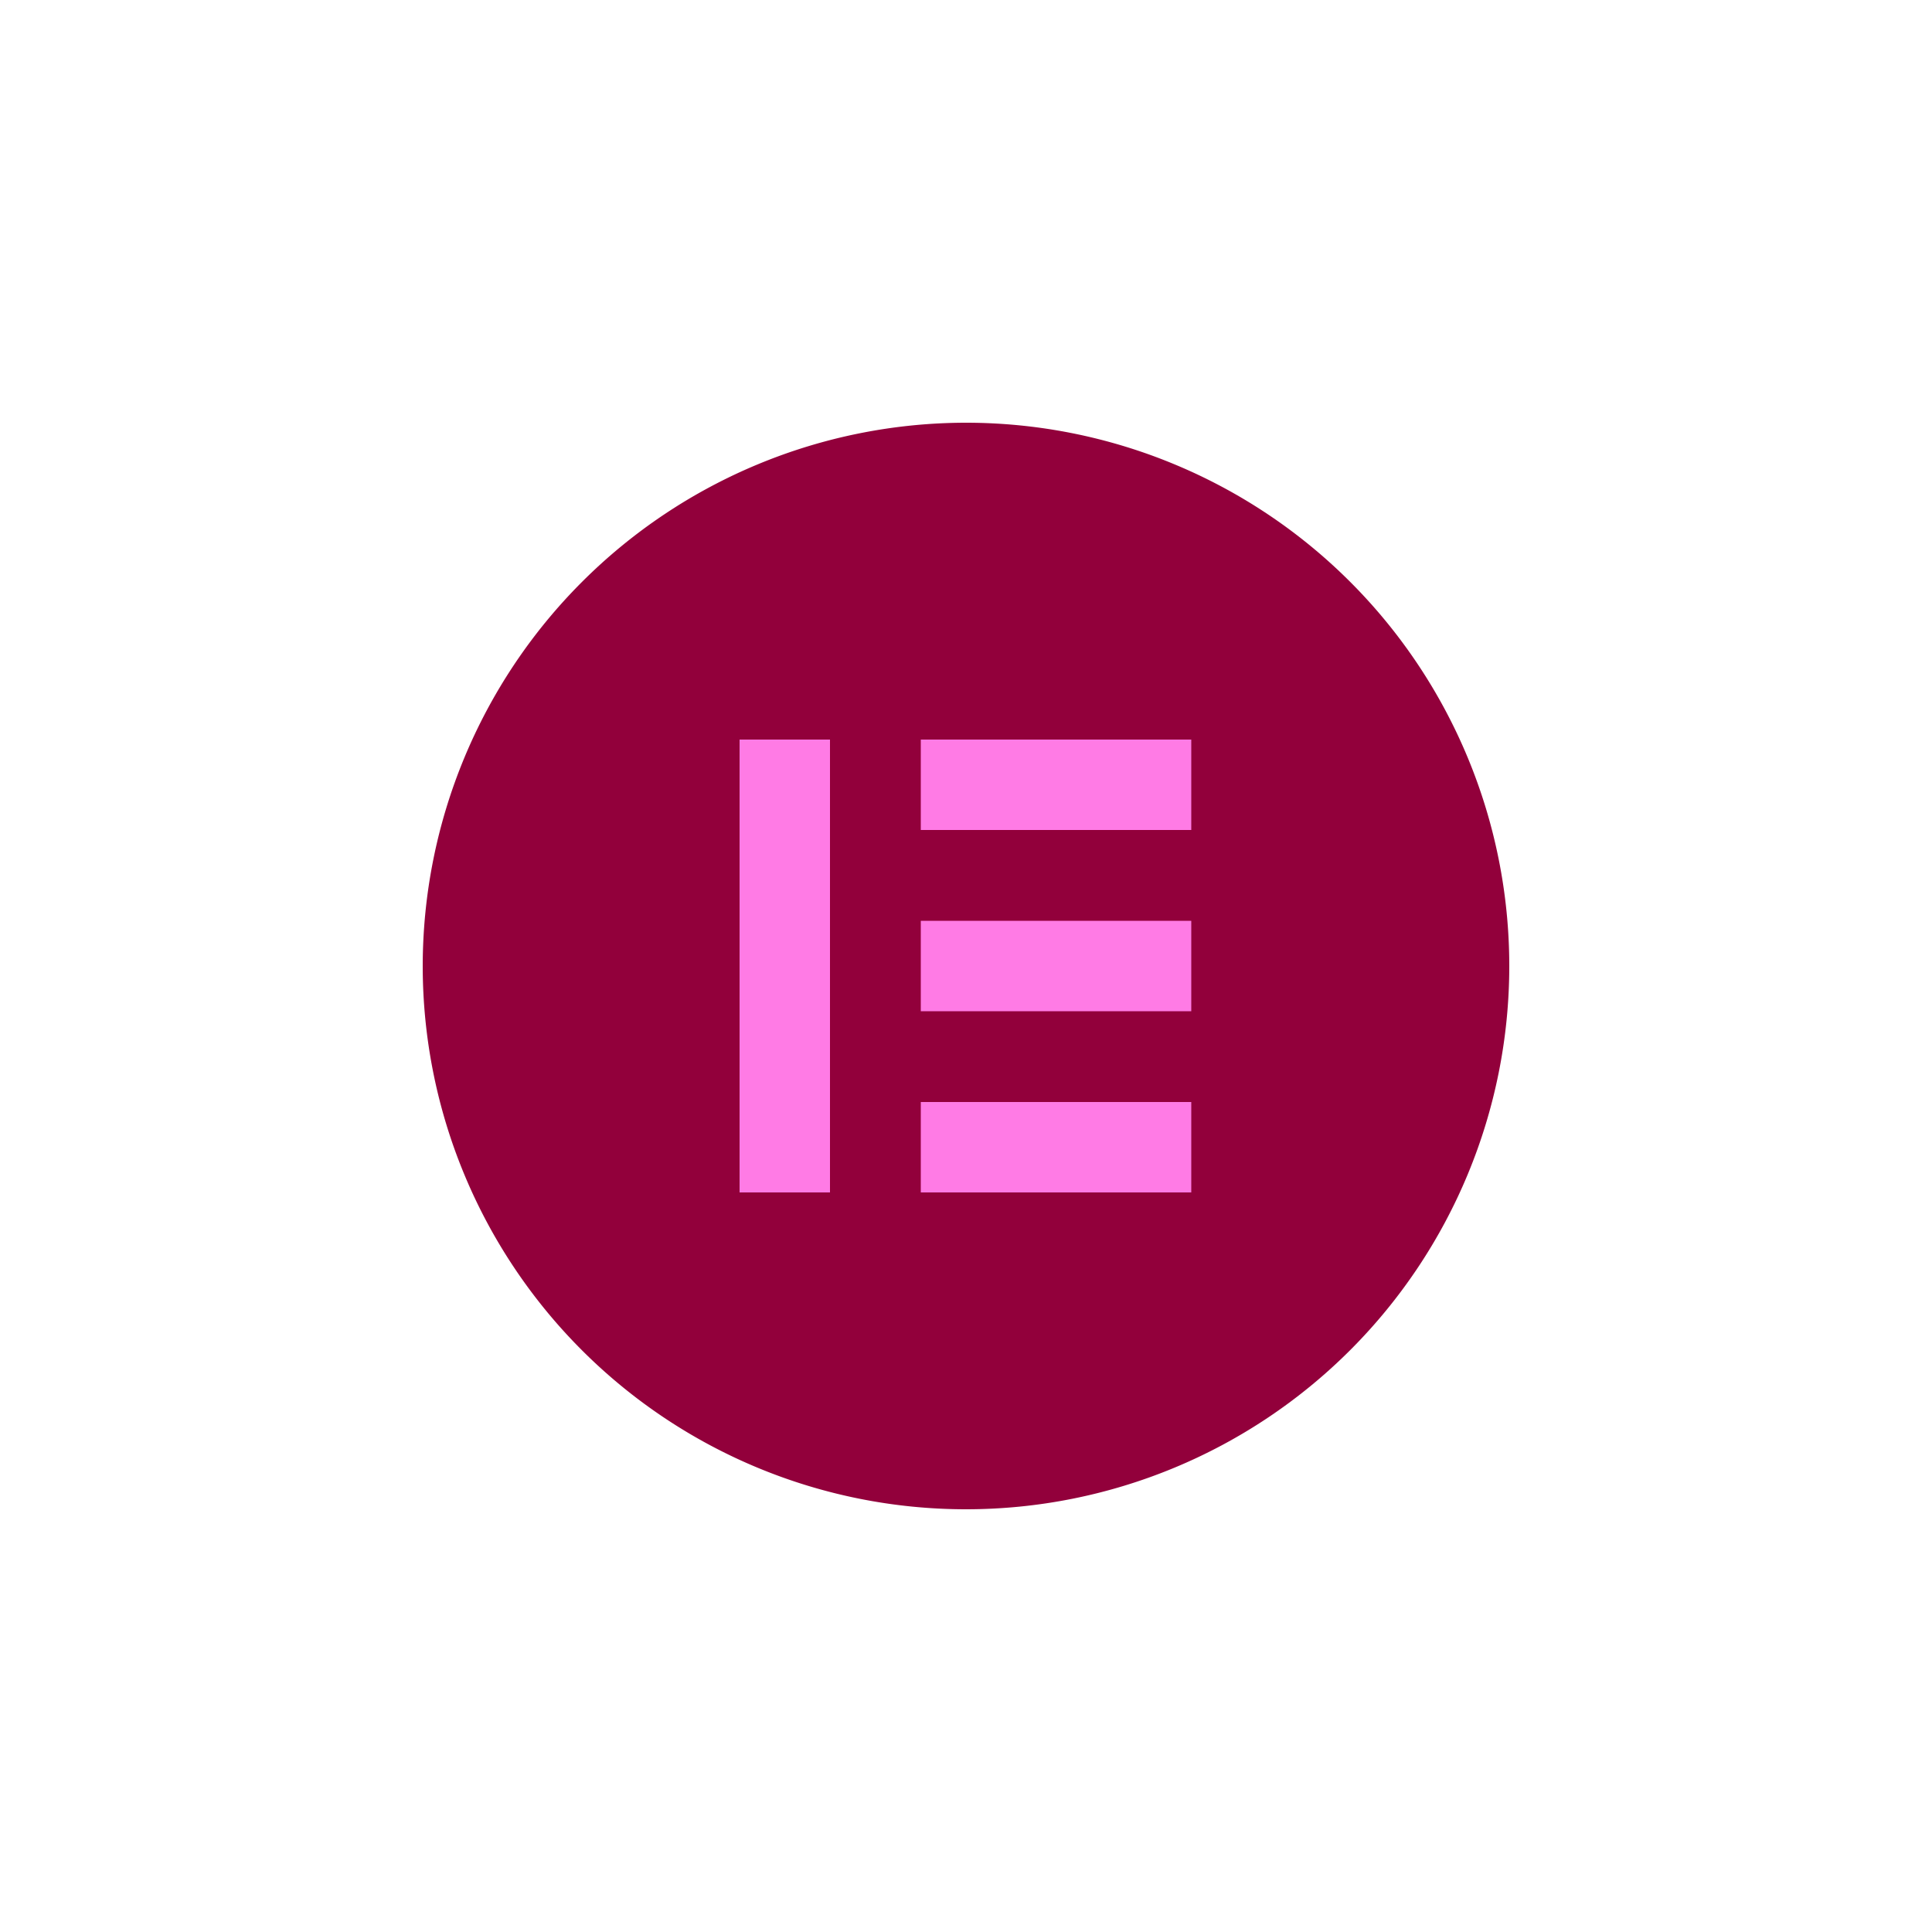
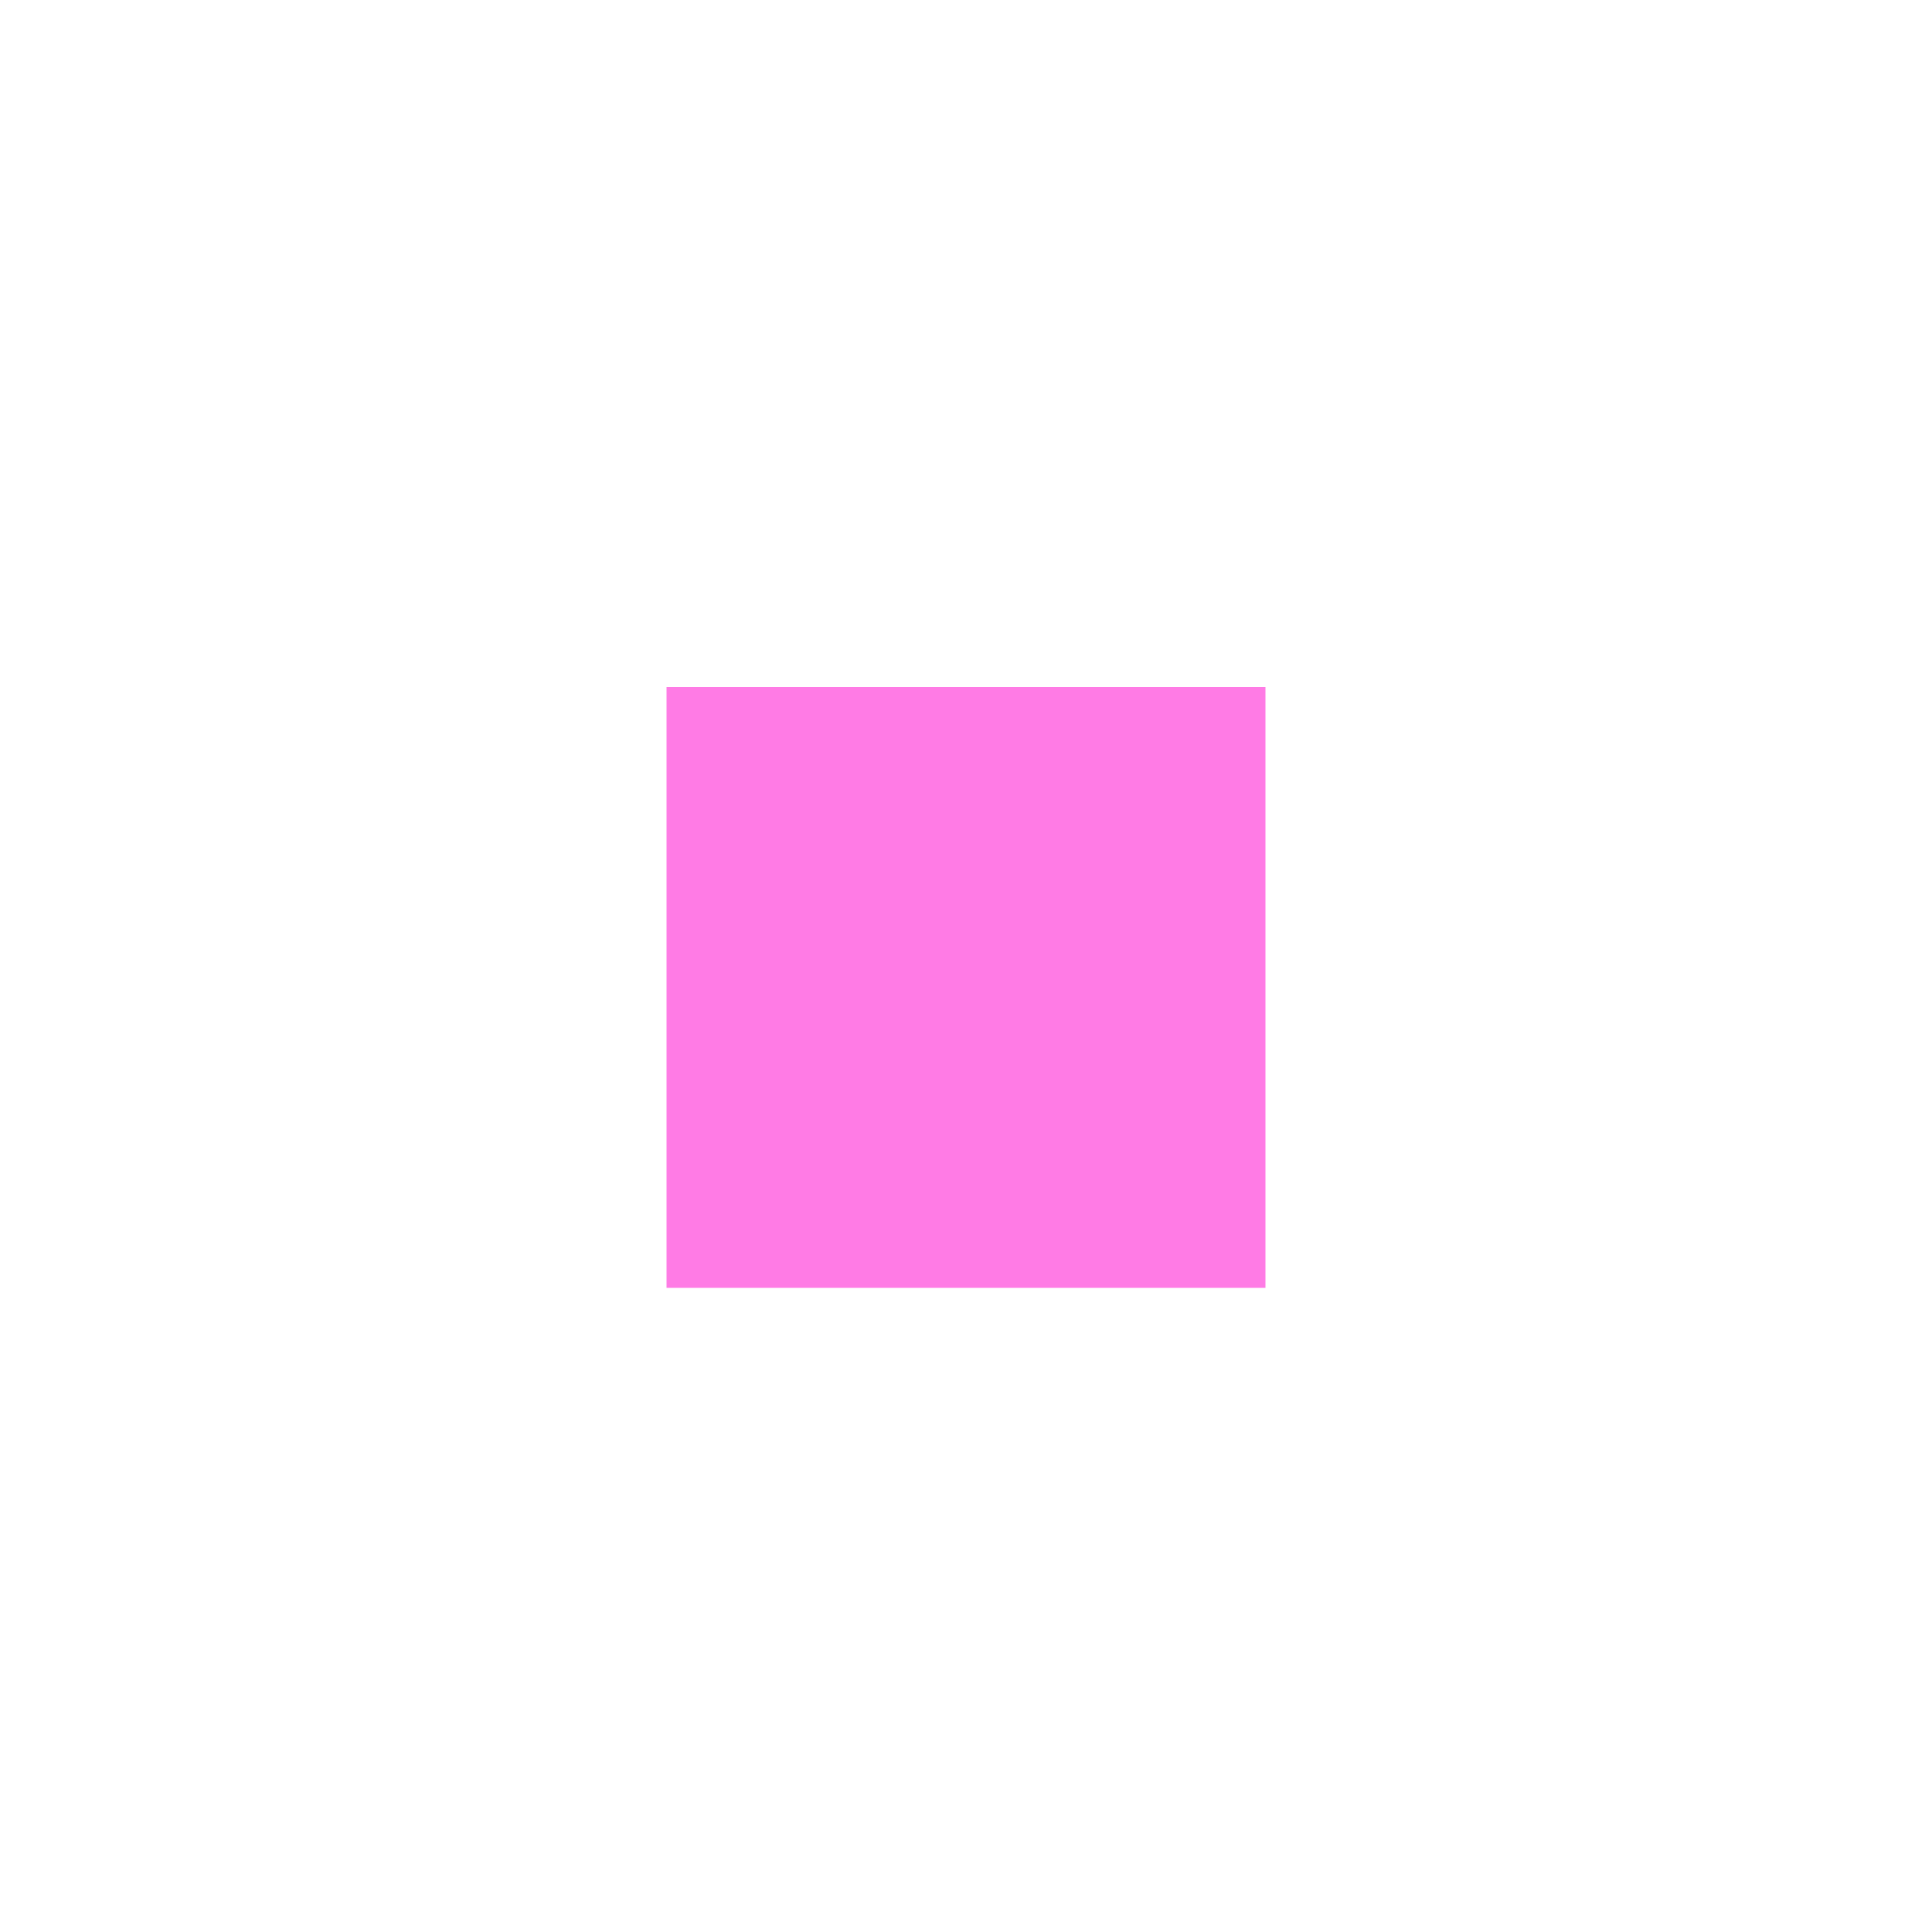
<svg xmlns="http://www.w3.org/2000/svg" id="Layer_1" data-name="Layer 1" viewBox="0 0 50 50">
  <defs>
    <style>.cls-1{fill:#ff7be5;}.cls-2{fill:#92003b;fill-rule:evenodd;}</style>
  </defs>
  <rect class="cls-1" x="17.25" y="17.78" width="15.5" height="15.55" />
-   <path class="cls-2" d="M10.94,25A14.06,14.06,0,1,0,25,10.94,14.07,14.07,0,0,0,10.94,25Zm10.54-5.86H19.14V30.86h2.34Zm2.35,0h7v2.34h-7Zm7,4.69h-7v2.34h7Zm-7,4.69h7v2.34h-7Z" />
</svg>